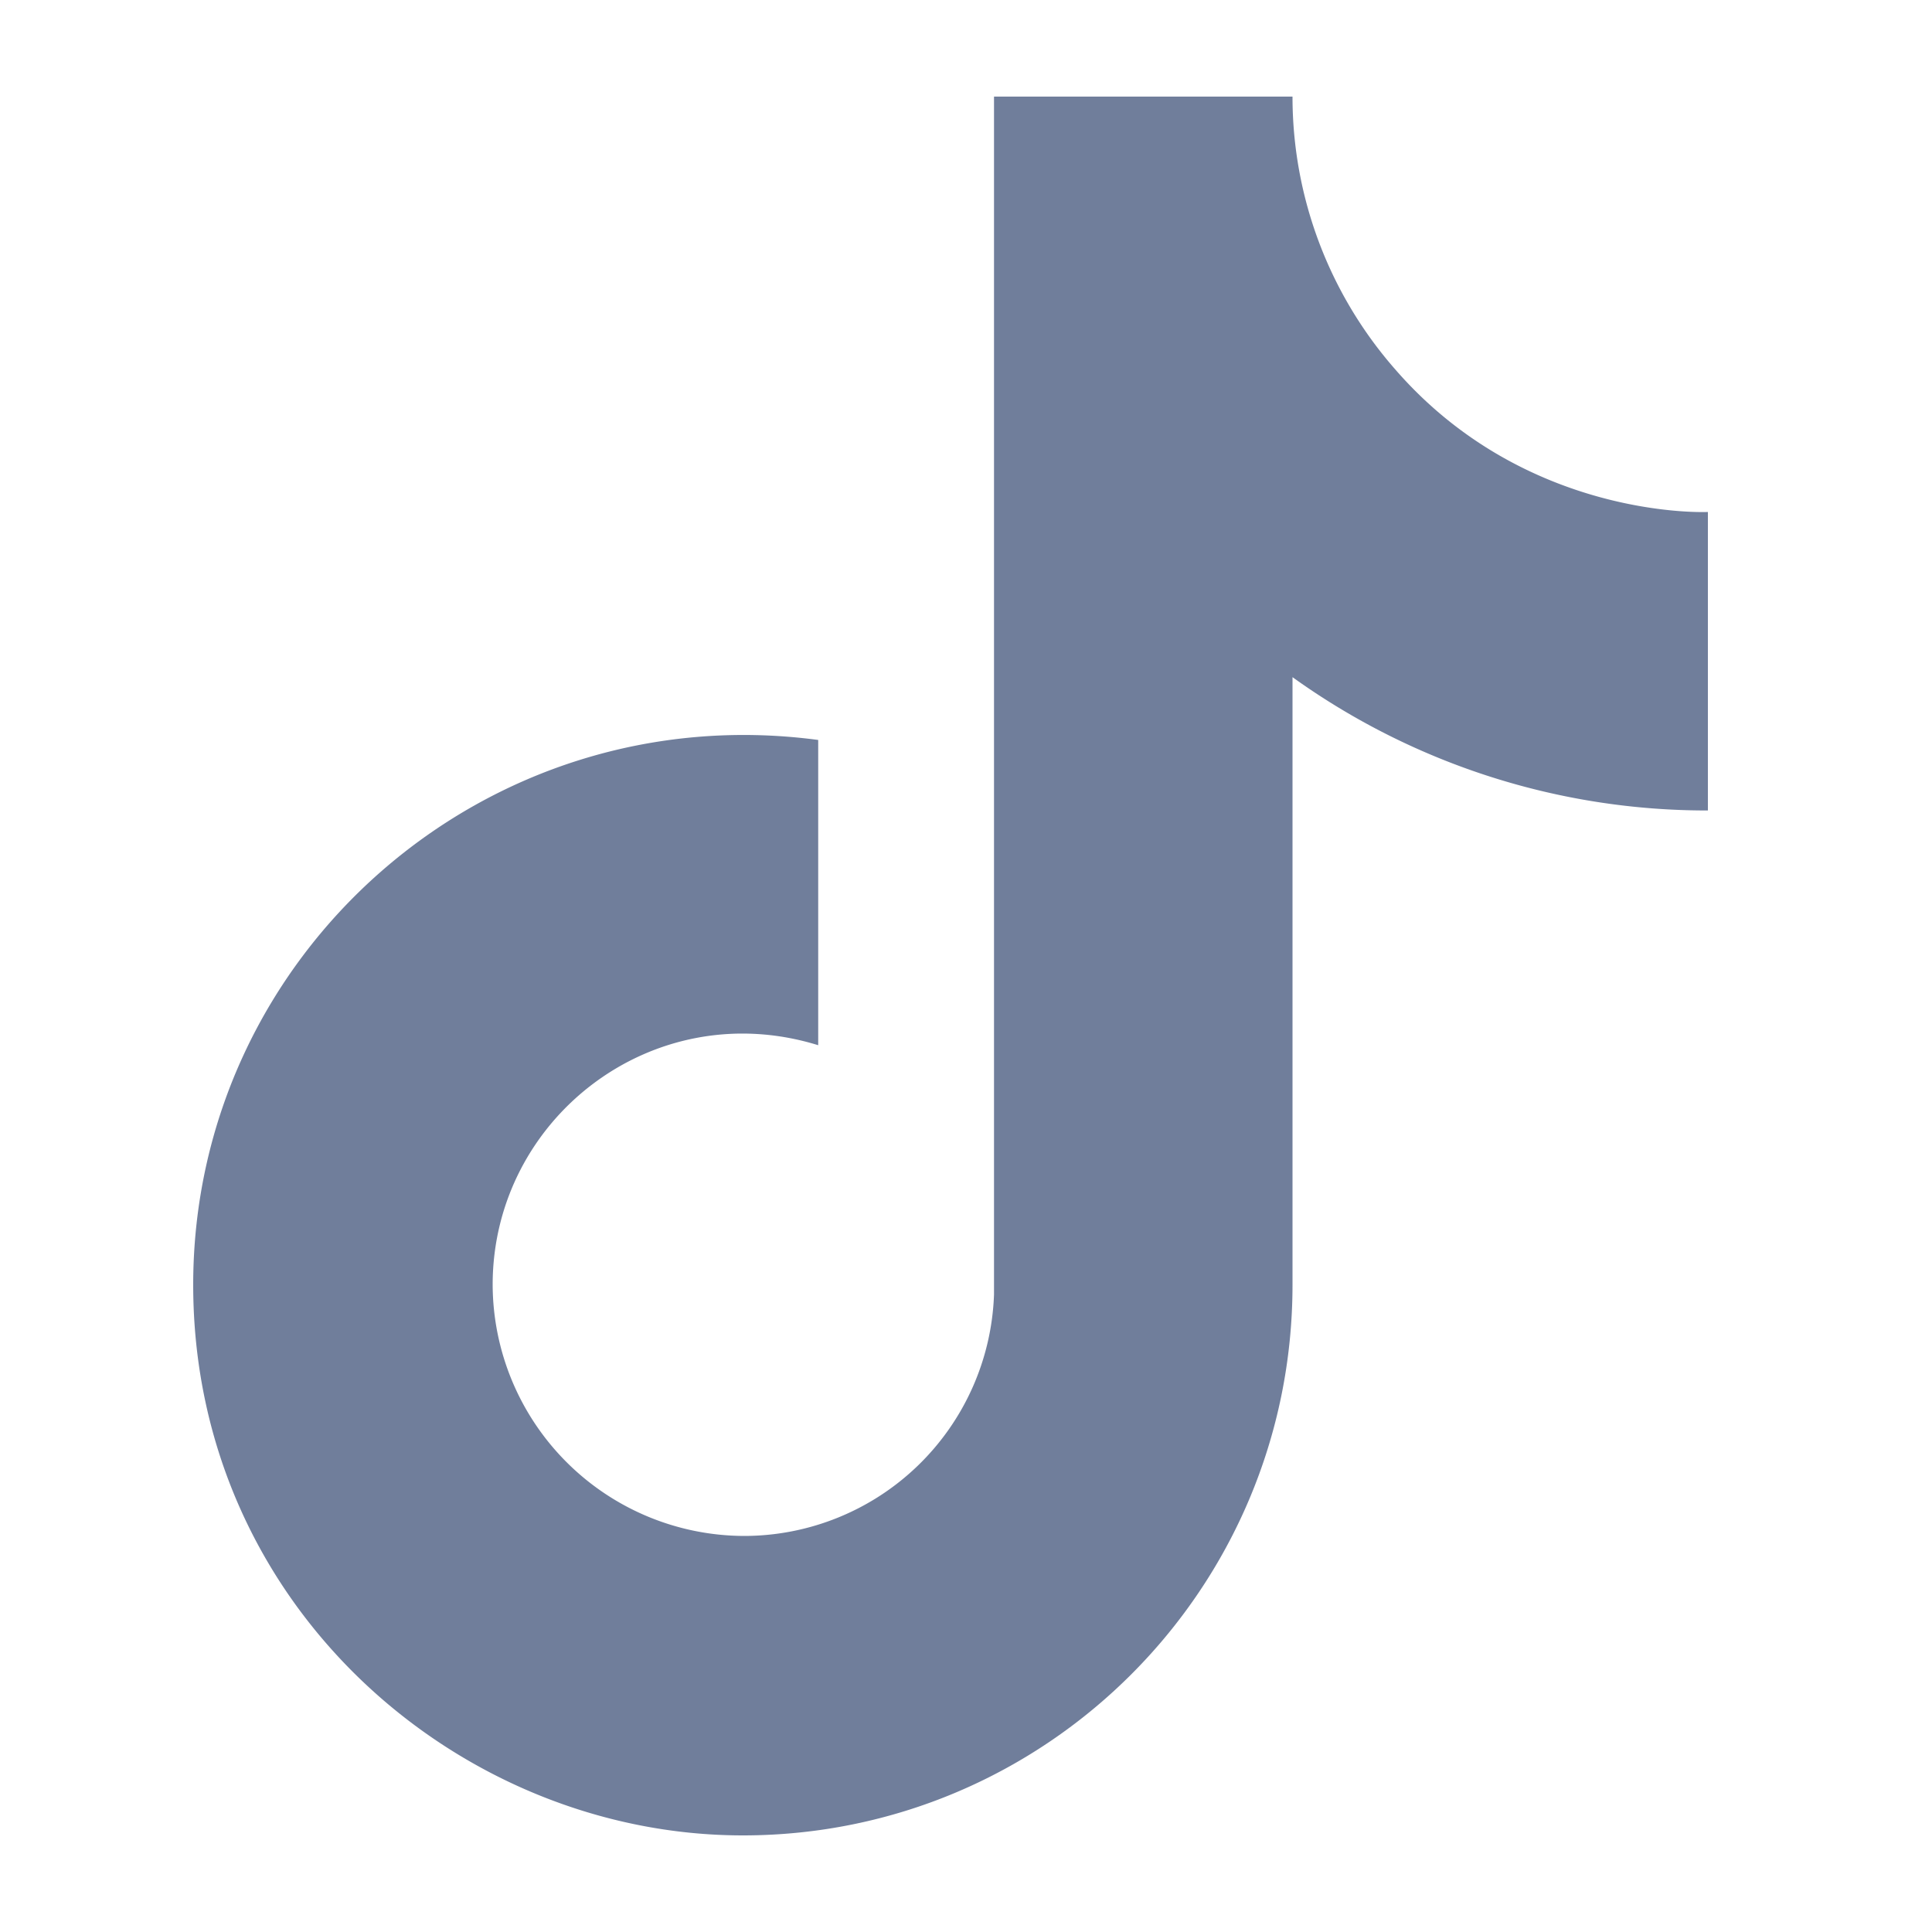
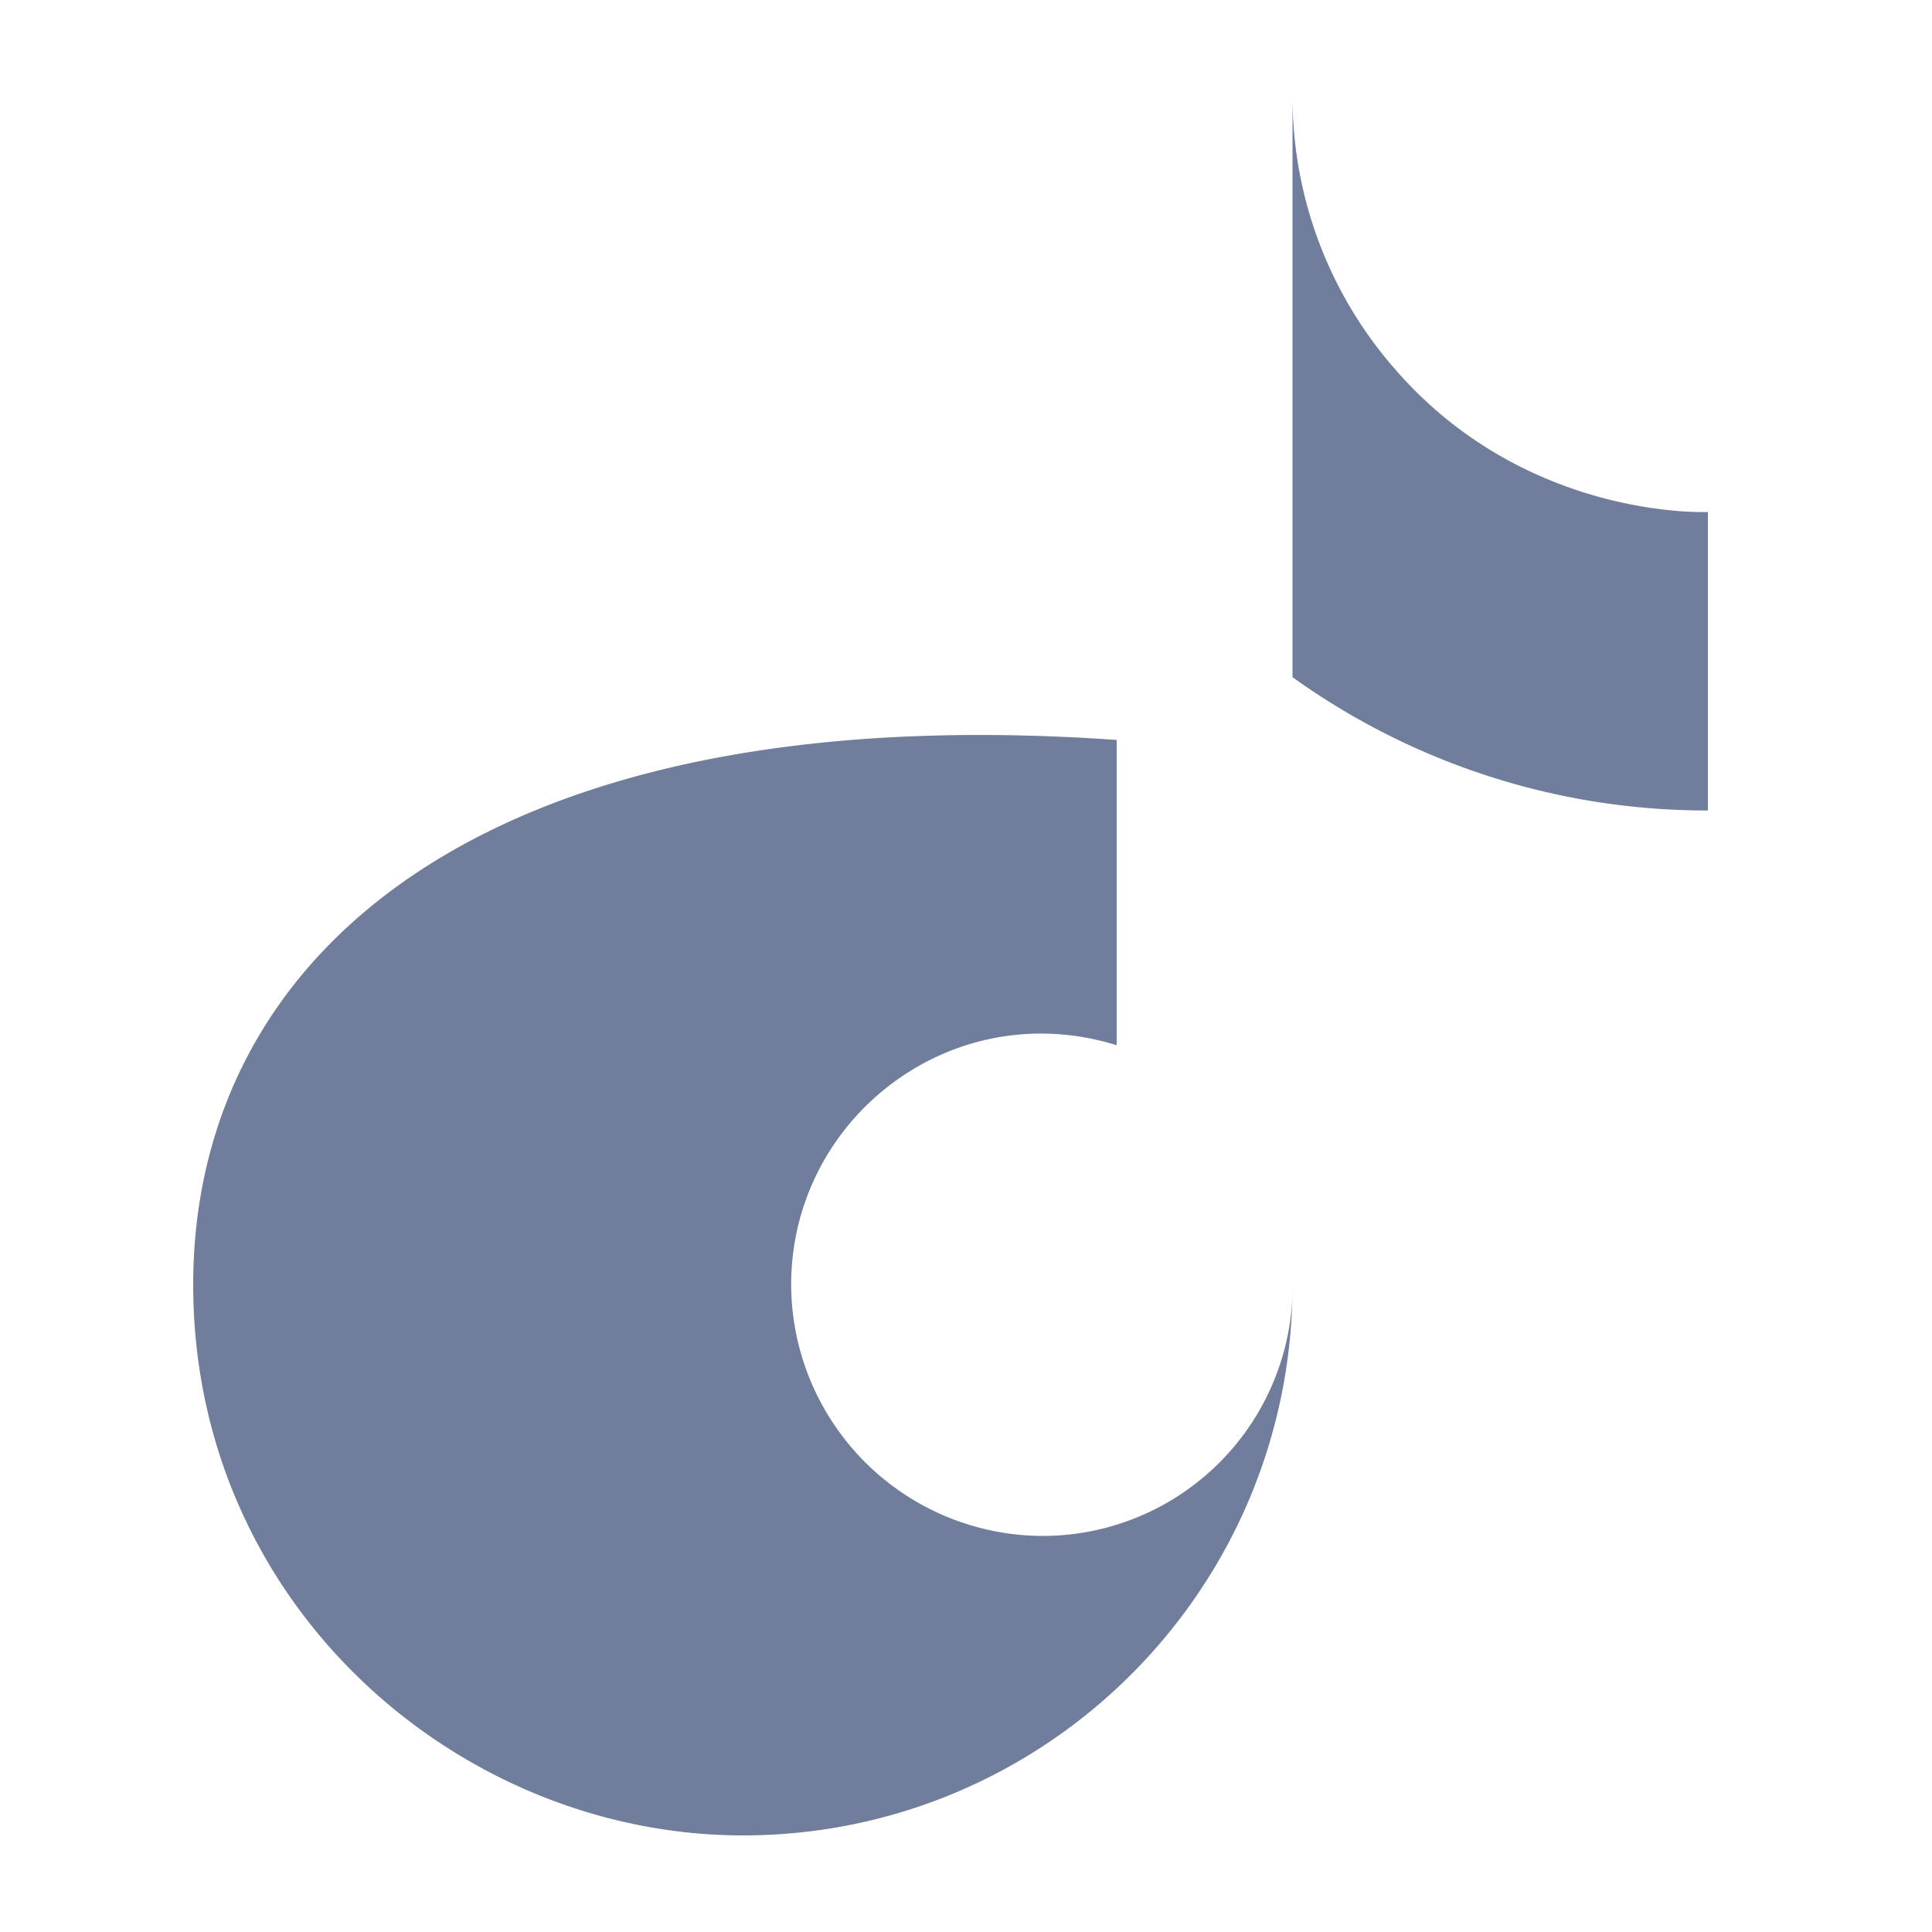
<svg xmlns="http://www.w3.org/2000/svg" _ngcontent-dcs-c66="" width="20" height="20" fill="none">
-   <path _ngcontent-dcs-c66="" d="M14.44 3.82s.51.5 0 0A4.28 4.28 0 0 1 13.38 1h-3.09v12.4a2.59 2.59 0 0 1-2.59 2.5 2.61 2.61 0 0 1-2.6-2.6c0-1.72 1.66-3.01 3.37-2.48V7.66C5.02 7.2 2 9.88 2 13.3 2 16.63 4.76 19 7.69 19c3.14 0 5.69-2.55 5.69-5.7V7.01a7.35 7.35 0 0 0 4.3 1.38V5.3s-1.88.09-3.24-1.48z" fill="#707e9b" />
+   <path _ngcontent-dcs-c66="" d="M14.44 3.82s.51.5 0 0A4.28 4.28 0 0 1 13.38 1v12.4a2.59 2.59 0 0 1-2.59 2.5 2.61 2.61 0 0 1-2.6-2.6c0-1.72 1.66-3.01 3.37-2.48V7.66C5.02 7.2 2 9.88 2 13.3 2 16.63 4.76 19 7.69 19c3.14 0 5.69-2.55 5.69-5.7V7.01a7.35 7.35 0 0 0 4.3 1.38V5.3s-1.88.09-3.24-1.48z" fill="#707e9b" />
</svg>